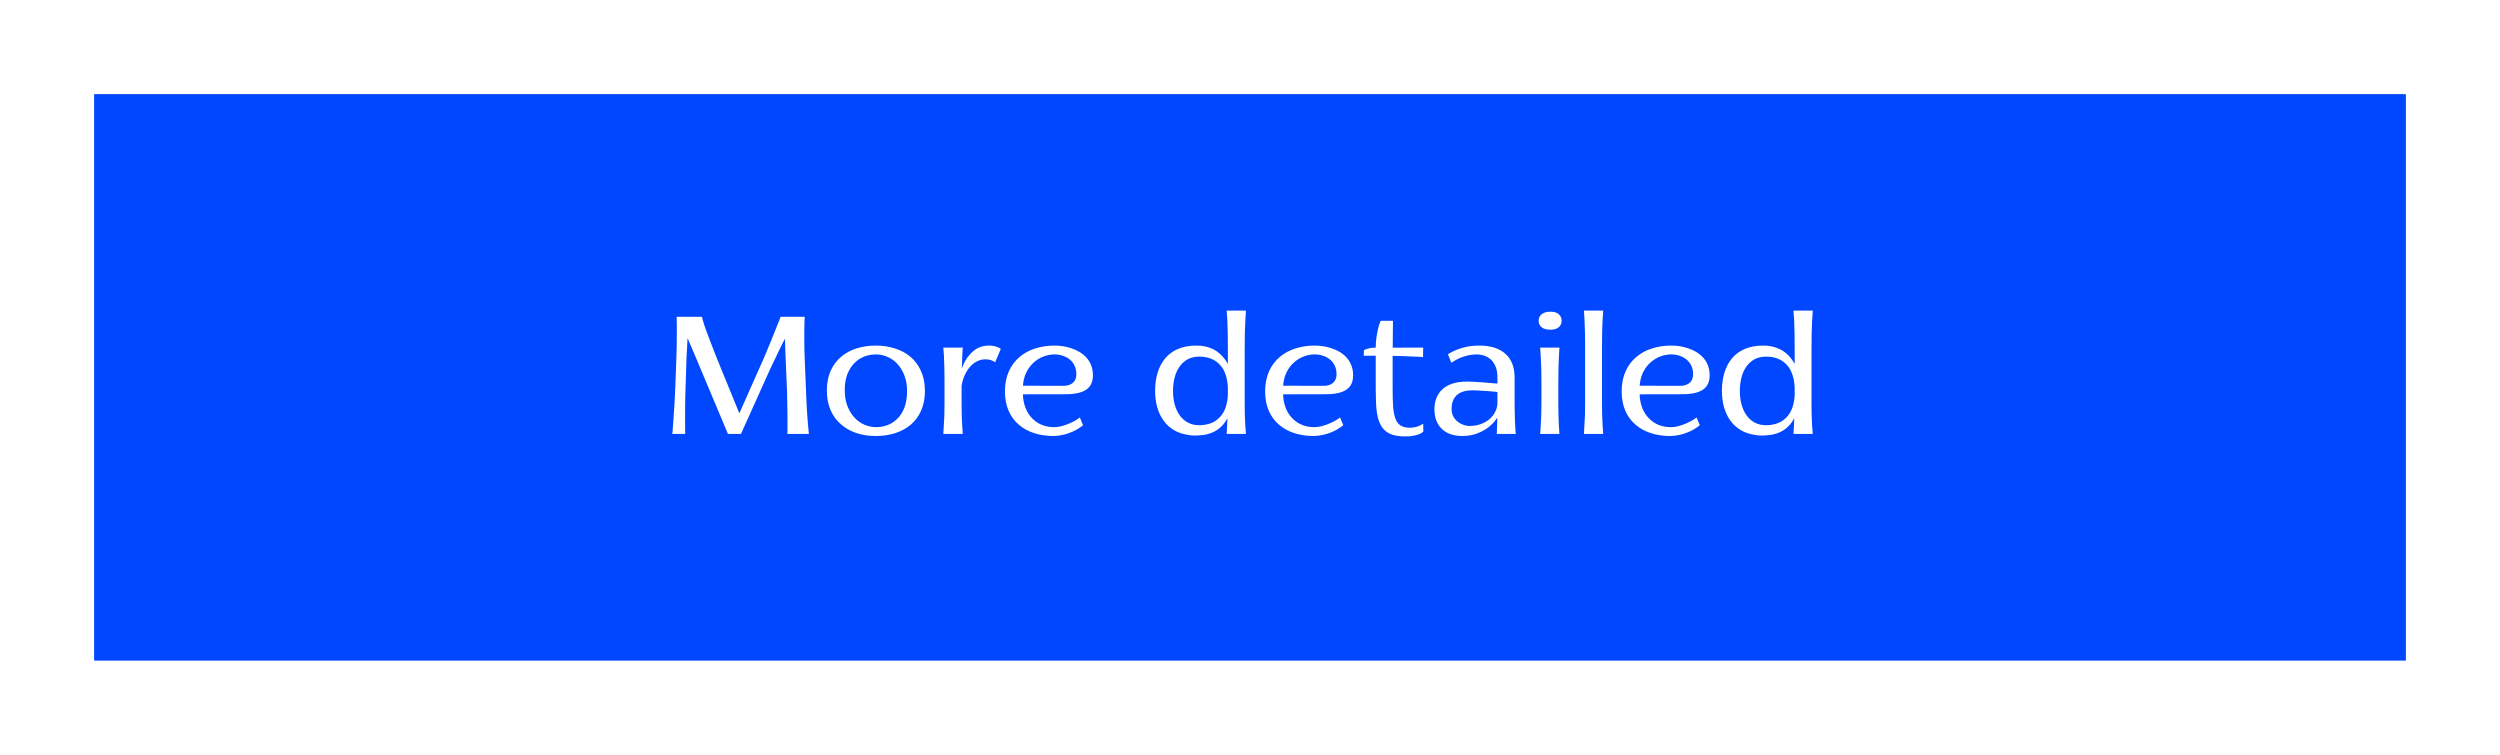
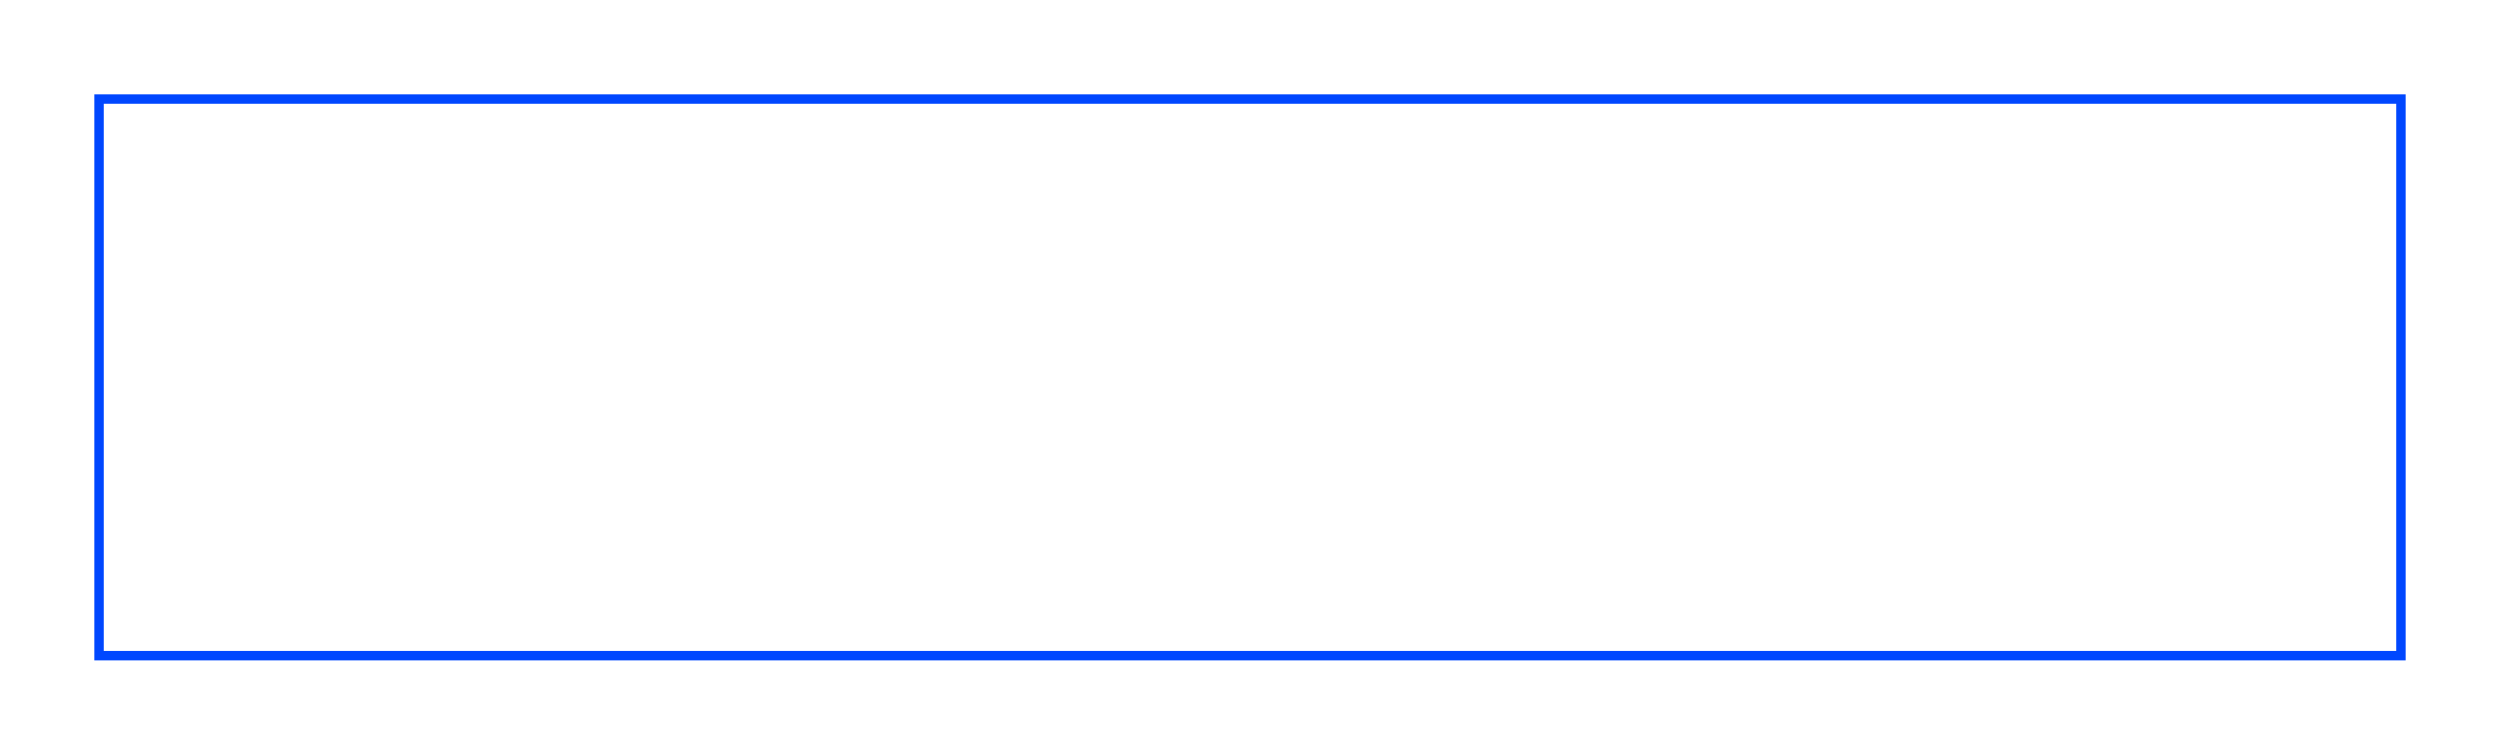
<svg xmlns="http://www.w3.org/2000/svg" width="265" height="80" viewBox="0 0 265 80" fill="none">
  <g filter="url(#filter0_d_151_7)">
-     <path d="M10 10H132.5H255V70H132.5H10V10Z" fill="#0047FF" />
-     <path d="M254.5 10.5V69.5H132.5H10.5V10.5H132.5H254.5Z" stroke="#0047FF" />
+     <path d="M254.5 10.5V69.5H10.5V10.5H132.5H254.5Z" stroke="#0047FF" />
  </g>
-   <path d="M83.473 45.271V44.479C83.467 44.281 83.464 43.957 83.464 43.507C83.452 42.523 83.437 41.803 83.419 41.347L83.293 38.341L83.266 37.702C83.26 37.36 83.245 36.937 83.221 36.433L83.194 35.902C83.056 36.19 82.939 36.427 82.843 36.613C82.723 36.847 82.588 37.123 82.438 37.441L82.276 37.792C82.198 37.942 82.114 38.116 82.024 38.314L81.619 39.16L78.541 46H77.164L73.843 38.098C73.603 37.552 73.429 37.141 73.321 36.865C73.153 36.469 73.006 36.13 72.88 35.848L72.835 36.748C72.817 36.994 72.796 37.348 72.772 37.81L72.637 42.166C72.625 42.802 72.619 43.267 72.619 43.561V44.794C72.619 45.232 72.622 45.523 72.628 45.667V46H71.26L71.287 45.784C71.311 45.532 71.347 45.043 71.395 44.317C71.407 44.185 71.413 44.08 71.413 44.002C71.473 43.246 71.512 42.613 71.53 42.103L71.584 40.969L71.701 37.81C71.731 36.976 71.746 36.025 71.746 34.957C71.746 34.627 71.74 34.168 71.728 33.58H74.41C74.476 33.958 74.731 34.726 75.175 35.884C75.619 37.072 76.111 38.314 76.651 39.61C76.927 40.3 77.215 41.002 77.515 41.716L78.37 43.813L80.998 37.891C81.49 36.727 81.892 35.746 82.204 34.948L82.6 33.958C82.702 33.706 82.747 33.58 82.735 33.58H85.3C85.27 33.988 85.255 34.564 85.255 35.308V35.857C85.255 36.559 85.267 37.213 85.291 37.819L85.462 42.04C85.498 42.964 85.552 43.87 85.624 44.758C85.666 45.286 85.705 45.7 85.741 46H83.464L83.473 45.802V45.271ZM98.041 41.446C98.041 42.22 97.909 42.91 97.645 43.516C97.381 44.116 97.009 44.62 96.529 45.028C96.061 45.418 95.509 45.715 94.873 45.919C94.243 46.117 93.562 46.216 92.83 46.216C92.134 46.216 91.474 46.12 90.85 45.928C90.232 45.73 89.689 45.436 89.221 45.046C88.723 44.638 88.336 44.128 88.06 43.516C87.784 42.904 87.646 42.196 87.646 41.392C87.646 40.612 87.778 39.922 88.042 39.322C88.306 38.722 88.681 38.218 89.167 37.81C89.629 37.42 90.175 37.126 90.805 36.928C91.435 36.73 92.119 36.631 92.857 36.631C93.553 36.631 94.213 36.73 94.837 36.928C95.461 37.12 96.007 37.408 96.475 37.792C96.973 38.206 97.357 38.719 97.627 39.331C97.903 39.937 98.041 40.642 98.041 41.446ZM96.151 41.473C96.151 40.855 96.058 40.303 95.872 39.817C95.692 39.331 95.44 38.914 95.116 38.566C94.81 38.236 94.456 37.987 94.054 37.819C93.658 37.651 93.253 37.567 92.839 37.567C92.431 37.567 92.032 37.639 91.642 37.783C91.258 37.927 90.916 38.146 90.616 38.44C90.286 38.758 90.025 39.154 89.833 39.628C89.647 40.096 89.551 40.639 89.545 41.257C89.533 41.905 89.62 42.481 89.806 42.985C89.992 43.489 90.253 43.921 90.589 44.281C90.901 44.611 91.255 44.86 91.651 45.028C92.053 45.196 92.464 45.28 92.884 45.28C93.292 45.28 93.688 45.208 94.072 45.064C94.456 44.914 94.798 44.695 95.098 44.407C95.428 44.089 95.686 43.684 95.872 43.192C96.058 42.694 96.151 42.121 96.151 41.473ZM100.119 40.267C100.119 39.439 100.098 38.578 100.056 37.684L99.993 36.847H102.054C102.03 37.075 102.009 37.465 101.991 38.017L101.982 38.332L101.955 39.061C102.039 38.797 102.159 38.527 102.315 38.251C102.471 37.975 102.657 37.723 102.873 37.495C103.407 36.919 104.052 36.631 104.808 36.631C105.186 36.631 105.507 36.691 105.771 36.811C105.915 36.871 106.02 36.928 106.086 36.982L105.483 38.413C105.345 38.293 105.153 38.2 104.907 38.134C104.757 38.104 104.598 38.089 104.43 38.089C104.118 38.089 103.821 38.164 103.539 38.314C103.257 38.458 103.005 38.662 102.783 38.926C102.567 39.184 102.384 39.484 102.234 39.826C102.09 40.168 101.988 40.528 101.928 40.906V42.706C101.928 43.624 101.949 44.419 101.991 45.091C102.015 45.493 102.036 45.796 102.054 46H99.993C100.035 45.364 100.071 44.713 100.101 44.047C100.113 43.507 100.119 43.06 100.119 42.706V40.267ZM108.424 41.797C108.448 42.385 108.556 42.901 108.748 43.345C108.94 43.789 109.201 44.161 109.531 44.461C109.831 44.737 110.17 44.944 110.548 45.082C110.932 45.214 111.328 45.28 111.736 45.28C112.24 45.28 112.822 45.13 113.482 44.83C113.764 44.698 113.98 44.584 114.13 44.488C114.31 44.374 114.421 44.296 114.463 44.254L114.805 45.064C114.709 45.16 114.556 45.274 114.346 45.406C114.142 45.538 113.911 45.661 113.653 45.775C113.359 45.907 113.041 46.012 112.699 46.09C112.357 46.168 112.012 46.21 111.664 46.216C110.938 46.216 110.263 46.117 109.639 45.919C109.015 45.721 108.475 45.427 108.019 45.037C107.539 44.635 107.17 44.137 106.912 43.543C106.654 42.949 106.525 42.265 106.525 41.491C106.525 40.687 106.663 39.976 106.939 39.358C107.221 38.734 107.614 38.215 108.118 37.801C108.592 37.411 109.141 37.12 109.765 36.928C110.395 36.73 111.061 36.631 111.763 36.631C112.387 36.631 112.972 36.721 113.518 36.901C114.202 37.123 114.742 37.45 115.138 37.882C115.612 38.398 115.849 39.034 115.849 39.79C115.849 40.468 115.618 40.969 115.156 41.293C114.694 41.617 113.974 41.782 112.996 41.788L108.424 41.797ZM114.094 39.664C114.094 39.316 114.028 39.01 113.896 38.746C113.77 38.482 113.593 38.26 113.365 38.08C113.149 37.912 112.903 37.786 112.627 37.702C112.357 37.612 112.081 37.567 111.799 37.567C111.409 37.567 111.025 37.636 110.647 37.774C110.269 37.912 109.927 38.116 109.621 38.386C109.285 38.674 109.012 39.028 108.802 39.448C108.592 39.868 108.469 40.348 108.433 40.888L112.762 40.897C113.086 40.897 113.365 40.822 113.599 40.672C113.929 40.462 114.094 40.126 114.094 39.664ZM122.441 41.428C122.441 40.72 122.531 40.075 122.711 39.493C122.891 38.911 123.158 38.407 123.512 37.981C123.878 37.543 124.337 37.21 124.889 36.982C125.447 36.748 126.089 36.631 126.815 36.631C127.649 36.631 128.375 36.838 128.993 37.252C129.455 37.57 129.842 38.011 130.154 38.575V37.18C130.154 35.758 130.136 34.693 130.1 33.985C130.094 33.865 130.088 33.763 130.082 33.679C130.076 33.595 130.07 33.526 130.064 33.472C130.046 33.106 130.034 32.923 130.028 32.923H132.071C132.017 33.619 131.978 34.417 131.954 35.317C131.942 36.037 131.936 36.67 131.936 37.216V42.706C131.936 43.624 131.957 44.419 131.999 45.091L132.026 45.451L132.071 46H130.028L130.055 45.559C130.073 45.289 130.091 44.881 130.109 44.335C129.857 44.815 129.53 45.202 129.128 45.496C128.594 45.886 127.937 46.102 127.157 46.144C126.995 46.162 126.83 46.171 126.662 46.171C126.422 46.171 126.194 46.15 125.978 46.108C125.39 46.024 124.871 45.85 124.421 45.586C123.977 45.316 123.608 44.971 123.314 44.551C123.026 44.143 122.807 43.675 122.657 43.147C122.513 42.619 122.441 42.046 122.441 41.428ZM124.34 41.446C124.34 41.962 124.4 42.442 124.52 42.886C124.646 43.33 124.826 43.714 125.06 44.038C125.3 44.368 125.591 44.623 125.933 44.803C126.281 44.983 126.674 45.073 127.112 45.073C127.448 45.073 127.781 45.028 128.111 44.938C128.447 44.848 128.75 44.695 129.02 44.479C129.71 43.945 130.088 43.084 130.154 41.896V41.05C130.088 39.814 129.707 38.926 129.011 38.386C128.507 37.996 127.874 37.801 127.112 37.801C126.656 37.801 126.254 37.894 125.906 38.08C125.558 38.266 125.264 38.53 125.024 38.872C124.796 39.196 124.625 39.577 124.511 40.015C124.397 40.453 124.34 40.93 124.34 41.446ZM136.004 41.797C136.028 42.385 136.136 42.901 136.328 43.345C136.52 43.789 136.781 44.161 137.111 44.461C137.411 44.737 137.75 44.944 138.128 45.082C138.512 45.214 138.908 45.28 139.316 45.28C139.82 45.28 140.402 45.13 141.062 44.83C141.344 44.698 141.56 44.584 141.71 44.488C141.89 44.374 142.001 44.296 142.043 44.254L142.385 45.064C142.289 45.16 142.136 45.274 141.926 45.406C141.722 45.538 141.491 45.661 141.233 45.775C140.939 45.907 140.621 46.012 140.279 46.09C139.937 46.168 139.592 46.21 139.244 46.216C138.518 46.216 137.843 46.117 137.219 45.919C136.595 45.721 136.055 45.427 135.599 45.037C135.119 44.635 134.75 44.137 134.492 43.543C134.234 42.949 134.105 42.265 134.105 41.491C134.105 40.687 134.243 39.976 134.519 39.358C134.801 38.734 135.194 38.215 135.698 37.801C136.172 37.411 136.721 37.12 137.345 36.928C137.975 36.73 138.641 36.631 139.343 36.631C139.967 36.631 140.552 36.721 141.098 36.901C141.782 37.123 142.322 37.45 142.718 37.882C143.192 38.398 143.429 39.034 143.429 39.79C143.429 40.468 143.198 40.969 142.736 41.293C142.274 41.617 141.554 41.782 140.576 41.788L136.004 41.797ZM141.674 39.664C141.674 39.316 141.608 39.01 141.476 38.746C141.35 38.482 141.173 38.26 140.945 38.08C140.729 37.912 140.483 37.786 140.207 37.702C139.937 37.612 139.661 37.567 139.379 37.567C138.989 37.567 138.605 37.636 138.227 37.774C137.849 37.912 137.507 38.116 137.201 38.386C136.865 38.674 136.592 39.028 136.382 39.448C136.172 39.868 136.049 40.348 136.013 40.888L140.342 40.897C140.666 40.897 140.945 40.822 141.179 40.672C141.509 40.462 141.674 40.126 141.674 39.664ZM144.568 37.135C144.7 37.039 144.916 36.961 145.216 36.901C145.384 36.871 145.588 36.856 145.828 36.856C145.828 36.19 145.915 35.503 146.089 34.795C146.161 34.513 146.221 34.315 146.269 34.201C146.323 34.063 146.353 33.997 146.359 34.003H147.655C147.655 34.309 147.652 34.558 147.646 34.75C147.634 35.41 147.628 36.112 147.628 36.856C148.462 36.856 149.068 36.853 149.446 36.847H150.859C150.859 37.075 150.856 37.243 150.85 37.351C150.844 37.459 150.841 37.627 150.841 37.855C150.757 37.837 150.625 37.825 150.445 37.819C149.941 37.789 149.344 37.765 148.654 37.747L147.619 37.72V41.167C147.619 41.971 147.637 42.616 147.673 43.102C147.709 43.588 147.781 43.99 147.889 44.308C148.009 44.65 148.186 44.905 148.42 45.073C148.654 45.241 148.969 45.331 149.365 45.343C149.713 45.343 150.031 45.292 150.319 45.19C150.535 45.112 150.715 45.019 150.859 44.911L150.877 45.739C150.787 45.841 150.661 45.928 150.499 46C150.343 46.066 150.136 46.126 149.878 46.18C149.626 46.234 149.311 46.261 148.933 46.261C148.231 46.261 147.673 46.156 147.259 45.946C146.845 45.736 146.53 45.412 146.314 44.974C146.116 44.578 145.984 44.086 145.918 43.498C145.858 42.904 145.828 42.133 145.828 41.185V37.711H144.559L144.568 37.135ZM158.656 46L158.665 45.883C158.665 45.775 158.668 45.682 158.674 45.604C158.692 45.154 158.701 44.884 158.701 44.794L158.719 44.263C158.305 44.899 157.756 45.388 157.072 45.73C156.436 46.054 155.752 46.216 155.02 46.216C154.57 46.216 154.162 46.156 153.796 46.036C153.43 45.916 153.121 45.736 152.869 45.496C152.323 44.998 152.05 44.287 152.05 43.363C152.05 43.015 152.101 42.676 152.203 42.346C152.311 42.01 152.485 41.707 152.725 41.437C153.313 40.777 154.246 40.447 155.524 40.447C155.836 40.447 156.412 40.477 157.252 40.537C157.852 40.579 158.344 40.621 158.728 40.663V39.997C158.728 39.193 158.503 38.572 158.053 38.134C157.855 37.942 157.624 37.801 157.36 37.711C157.102 37.615 156.826 37.567 156.532 37.567C156.028 37.567 155.512 37.663 154.984 37.855C154.54 38.029 154.162 38.23 153.85 38.458L153.481 37.549C153.919 37.267 154.417 37.045 154.975 36.883C155.533 36.715 156.133 36.631 156.775 36.631C157.999 36.631 158.932 36.922 159.574 37.504C160.222 38.08 160.546 38.917 160.546 40.015V42.328C160.546 43.174 160.561 43.972 160.591 44.722C160.597 45.01 160.612 45.292 160.636 45.568C160.642 45.778 160.657 45.922 160.681 46H158.656ZM158.728 41.554C158.488 41.518 158.095 41.482 157.549 41.446C156.853 41.398 156.352 41.374 156.046 41.374C155.434 41.374 154.942 41.503 154.57 41.761C154.3 41.947 154.102 42.223 153.976 42.589C153.904 42.799 153.868 43.051 153.868 43.345C153.868 43.933 154.102 44.398 154.57 44.74C154.756 44.878 154.957 44.983 155.173 45.055C155.389 45.121 155.584 45.154 155.758 45.154C156.196 45.154 156.595 45.088 156.955 44.956C157.321 44.824 157.636 44.644 157.9 44.416C158.146 44.2 158.341 43.951 158.485 43.669C158.629 43.387 158.71 43.099 158.728 42.805V41.554ZM163.392 40.465C163.392 39.493 163.368 38.599 163.32 37.783L163.257 36.847H165.3C165.264 37.291 165.231 37.996 165.201 38.962C165.189 39.562 165.183 40.075 165.183 40.501V42.706C165.183 43.528 165.201 44.323 165.237 45.091C165.261 45.493 165.282 45.796 165.3 46H163.257L163.32 45.091C163.368 44.323 163.392 43.528 163.392 42.706V40.465ZM163.095 34.012C163.095 33.73 163.194 33.502 163.392 33.328C163.614 33.136 163.932 33.04 164.346 33.04C164.742 33.04 165.039 33.13 165.237 33.31C165.435 33.49 165.534 33.724 165.534 34.012C165.534 34.282 165.432 34.507 165.228 34.687C165.03 34.861 164.736 34.948 164.346 34.948C163.932 34.948 163.62 34.861 163.41 34.687C163.2 34.507 163.095 34.282 163.095 34.012ZM168.022 36.541C168.022 35.707 168.001 34.813 167.959 33.859L167.896 32.923H169.939C169.891 33.481 169.855 34.186 169.831 35.038C169.819 35.638 169.813 36.151 169.813 36.577V42.706C169.813 43.624 169.834 44.419 169.876 45.091C169.9 45.493 169.921 45.796 169.939 46H167.896C167.938 45.364 167.974 44.713 168.004 44.047C168.016 43.507 168.022 43.06 168.022 42.706V36.541ZM173.797 41.797C173.821 42.385 173.929 42.901 174.121 43.345C174.313 43.789 174.574 44.161 174.904 44.461C175.204 44.737 175.543 44.944 175.921 45.082C176.305 45.214 176.701 45.28 177.109 45.28C177.613 45.28 178.195 45.13 178.855 44.83C179.137 44.698 179.353 44.584 179.503 44.488C179.683 44.374 179.794 44.296 179.836 44.254L180.178 45.064C180.082 45.16 179.929 45.274 179.719 45.406C179.515 45.538 179.284 45.661 179.026 45.775C178.732 45.907 178.414 46.012 178.072 46.09C177.73 46.168 177.385 46.21 177.037 46.216C176.311 46.216 175.636 46.117 175.012 45.919C174.388 45.721 173.848 45.427 173.392 45.037C172.912 44.635 172.543 44.137 172.285 43.543C172.027 42.949 171.898 42.265 171.898 41.491C171.898 40.687 172.036 39.976 172.312 39.358C172.594 38.734 172.987 38.215 173.491 37.801C173.965 37.411 174.514 37.12 175.138 36.928C175.768 36.73 176.434 36.631 177.136 36.631C177.76 36.631 178.345 36.721 178.891 36.901C179.575 37.123 180.115 37.45 180.511 37.882C180.985 38.398 181.222 39.034 181.222 39.79C181.222 40.468 180.991 40.969 180.529 41.293C180.067 41.617 179.347 41.782 178.369 41.788L173.797 41.797ZM179.467 39.664C179.467 39.316 179.401 39.01 179.269 38.746C179.143 38.482 178.966 38.26 178.738 38.08C178.522 37.912 178.276 37.786 178 37.702C177.73 37.612 177.454 37.567 177.172 37.567C176.782 37.567 176.398 37.636 176.02 37.774C175.642 37.912 175.3 38.116 174.994 38.386C174.658 38.674 174.385 39.028 174.175 39.448C173.965 39.868 173.842 40.348 173.806 40.888L178.135 40.897C178.459 40.897 178.738 40.822 178.972 40.672C179.302 40.462 179.467 40.126 179.467 39.664ZM182.523 41.428C182.523 40.72 182.613 40.075 182.793 39.493C182.973 38.911 183.24 38.407 183.594 37.981C183.96 37.543 184.419 37.21 184.971 36.982C185.529 36.748 186.171 36.631 186.897 36.631C187.731 36.631 188.457 36.838 189.075 37.252C189.537 37.57 189.924 38.011 190.236 38.575V37.18C190.236 35.758 190.218 34.693 190.182 33.985C190.176 33.865 190.17 33.763 190.164 33.679C190.158 33.595 190.152 33.526 190.146 33.472C190.128 33.106 190.116 32.923 190.11 32.923H192.153C192.099 33.619 192.06 34.417 192.036 35.317C192.024 36.037 192.018 36.67 192.018 37.216V42.706C192.018 43.624 192.039 44.419 192.081 45.091L192.108 45.451L192.153 46H190.11L190.137 45.559C190.155 45.289 190.173 44.881 190.191 44.335C189.939 44.815 189.612 45.202 189.21 45.496C188.676 45.886 188.019 46.102 187.239 46.144C187.077 46.162 186.912 46.171 186.744 46.171C186.504 46.171 186.276 46.15 186.06 46.108C185.472 46.024 184.953 45.85 184.503 45.586C184.059 45.316 183.69 44.971 183.396 44.551C183.108 44.143 182.889 43.675 182.739 43.147C182.595 42.619 182.523 42.046 182.523 41.428ZM184.422 41.446C184.422 41.962 184.482 42.442 184.602 42.886C184.728 43.33 184.908 43.714 185.142 44.038C185.382 44.368 185.673 44.623 186.015 44.803C186.363 44.983 186.756 45.073 187.194 45.073C187.53 45.073 187.863 45.028 188.193 44.938C188.529 44.848 188.832 44.695 189.102 44.479C189.792 43.945 190.17 43.084 190.236 41.896V41.05C190.17 39.814 189.789 38.926 189.093 38.386C188.589 37.996 187.956 37.801 187.194 37.801C186.738 37.801 186.336 37.894 185.988 38.08C185.64 38.266 185.346 38.53 185.106 38.872C184.878 39.196 184.707 39.577 184.593 40.015C184.479 40.453 184.422 40.93 184.422 41.446Z" fill="white" />
  <defs>
    <filter id="filter0_d_151_7" x="0" y="0" width="265" height="80" filterUnits="userSpaceOnUse" color-interpolation-filters="sRGB">
      <feFlood flood-opacity="0" result="BackgroundImageFix" />
      <feColorMatrix in="SourceAlpha" type="matrix" values="0 0 0 0 0 0 0 0 0 0 0 0 0 0 0 0 0 0 127 0" result="hardAlpha" />
      <feOffset />
      <feGaussianBlur stdDeviation="5" />
      <feComposite in2="hardAlpha" operator="out" />
      <feColorMatrix type="matrix" values="0 0 0 0 0.055 0 0 0 0 0.11 0 0 0 0 0.251 0 0 0 0.3 0" />
      <feBlend mode="normal" in2="BackgroundImageFix" result="effect1_dropShadow_151_7" />
      <feBlend mode="normal" in="SourceGraphic" in2="effect1_dropShadow_151_7" result="shape" />
    </filter>
  </defs>
</svg>